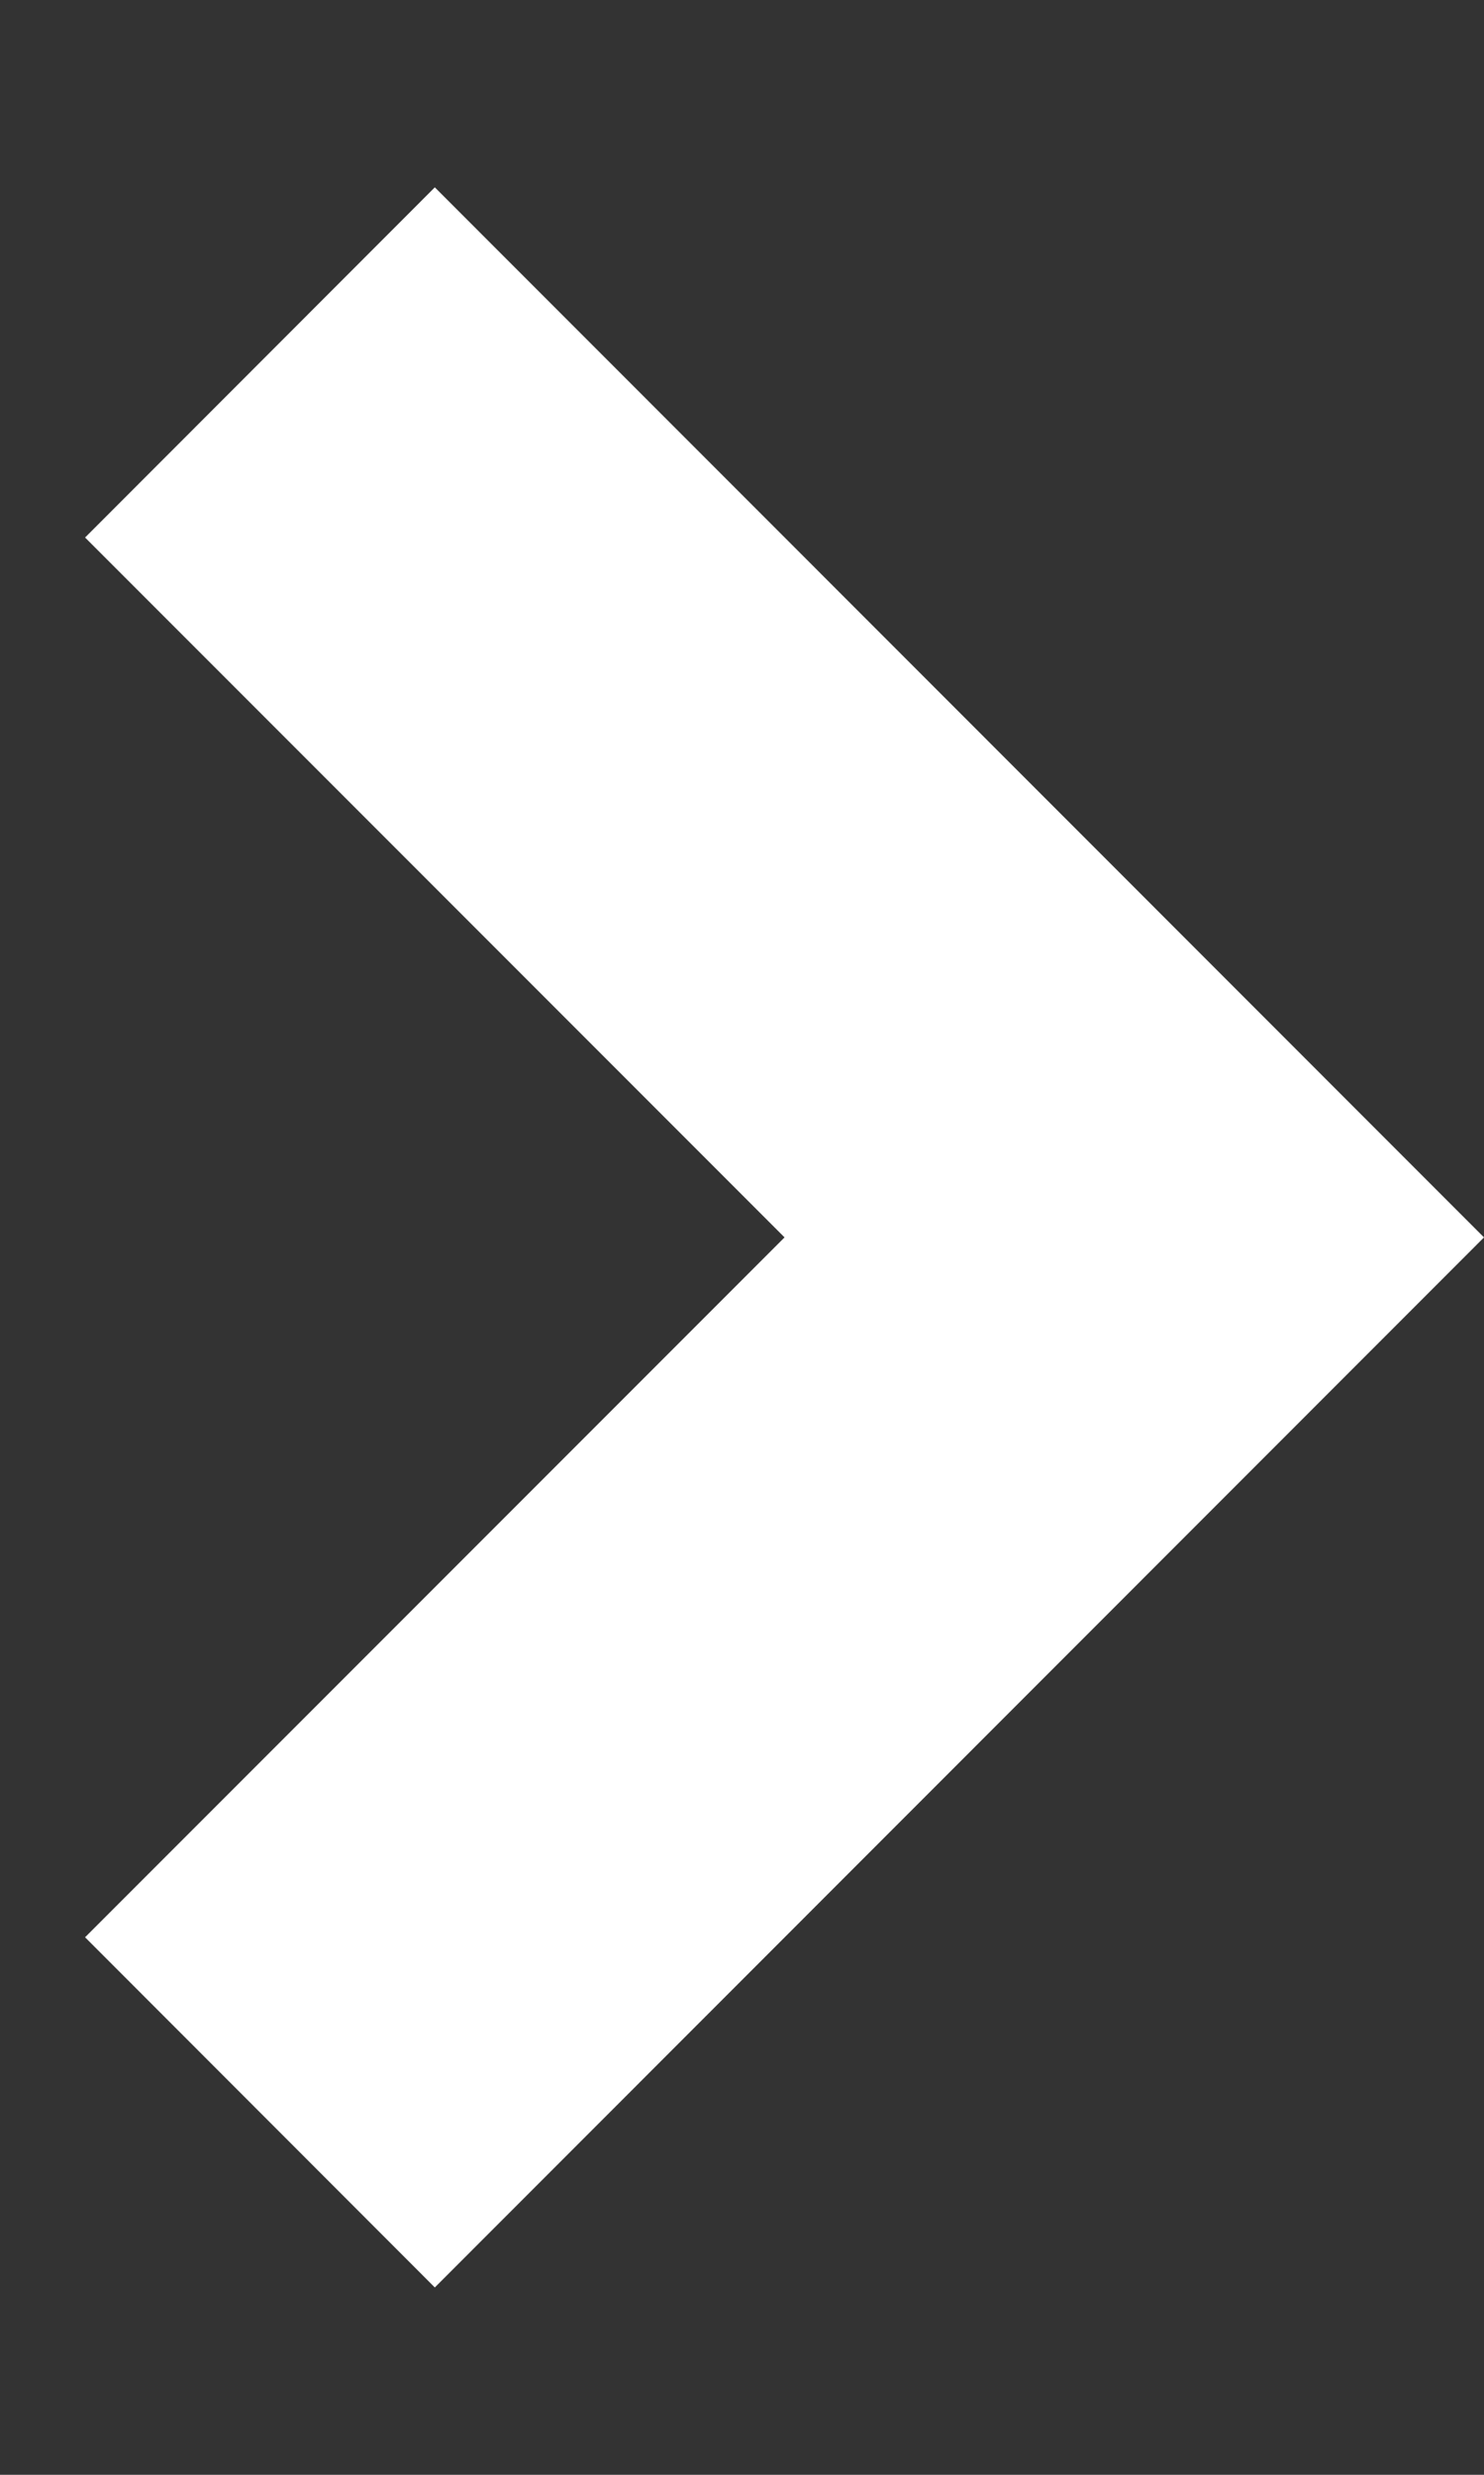
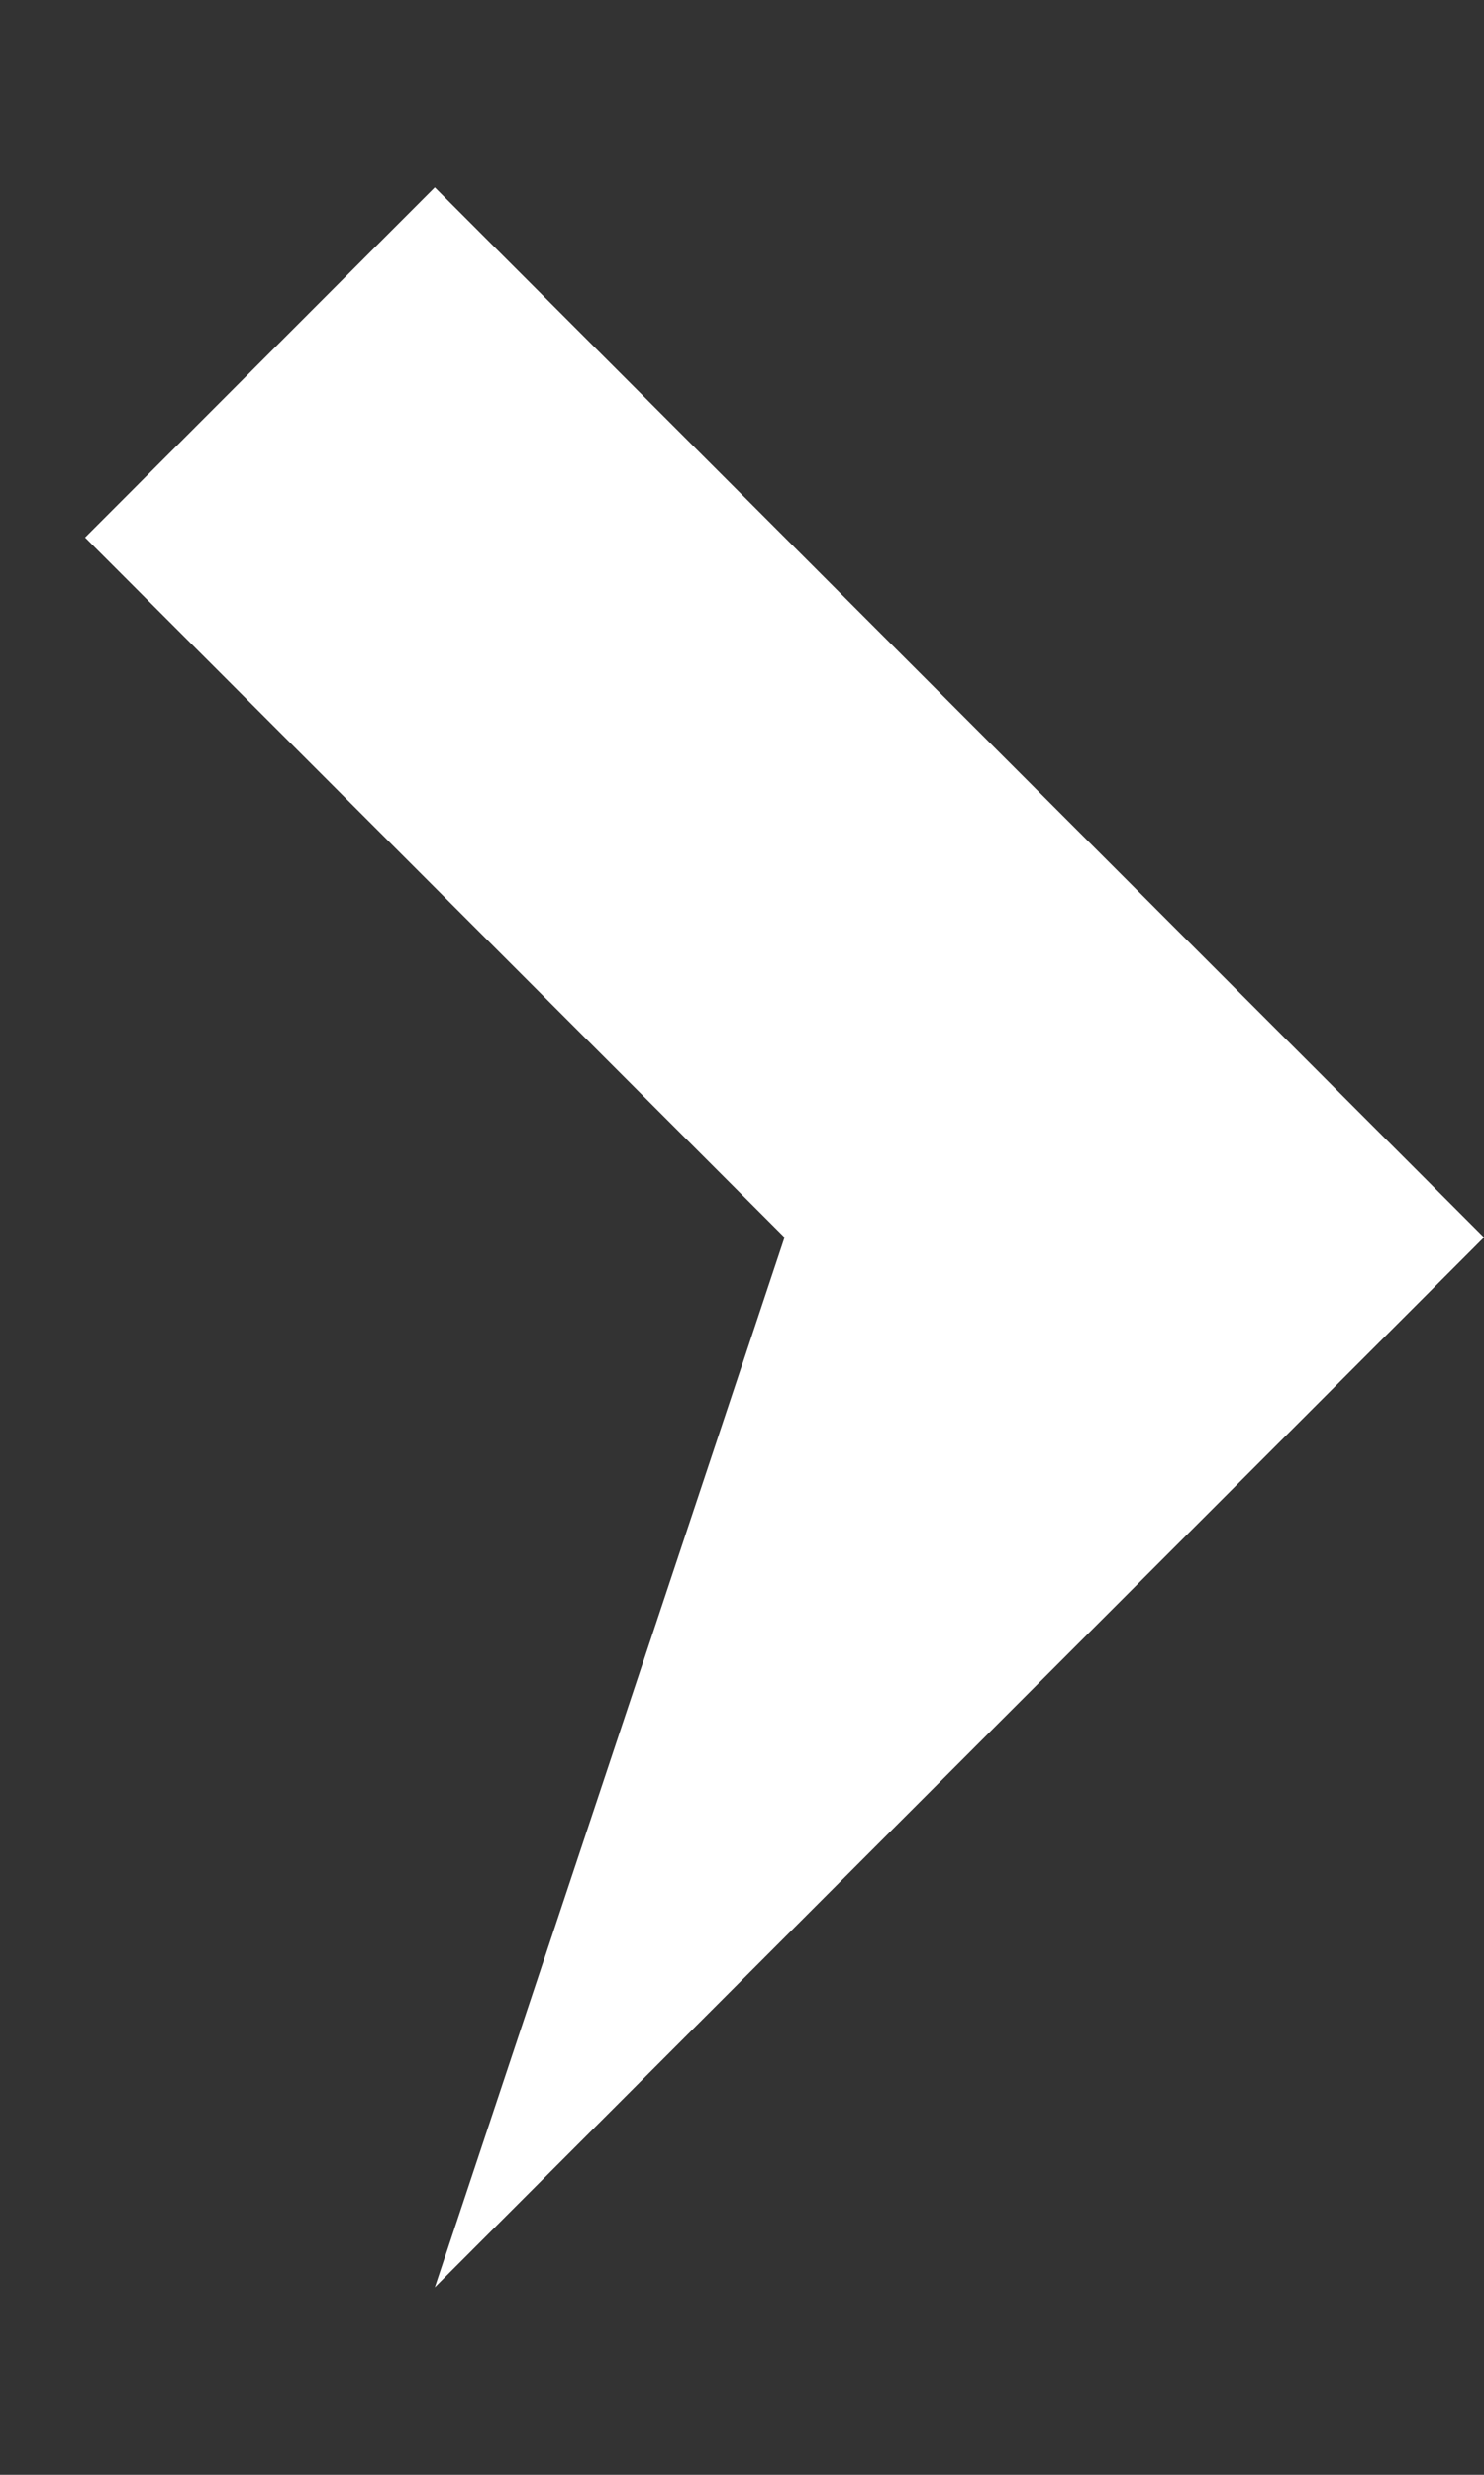
<svg xmlns="http://www.w3.org/2000/svg" width="6" height="10" viewBox="0 0 6 10" fill="none">
  <rect x="0" y="0" width="6" height="10" fill="#333333" stroke="none" />
-   <path d="M6 5L1.758 9.243L0.344 7.828L3.172 5L0.344 2.172L1.758 0.757L6 5Z" fill="white" />
+   <path d="M6 5L1.758 9.243L3.172 5L0.344 2.172L1.758 0.757L6 5Z" fill="white" />
</svg>